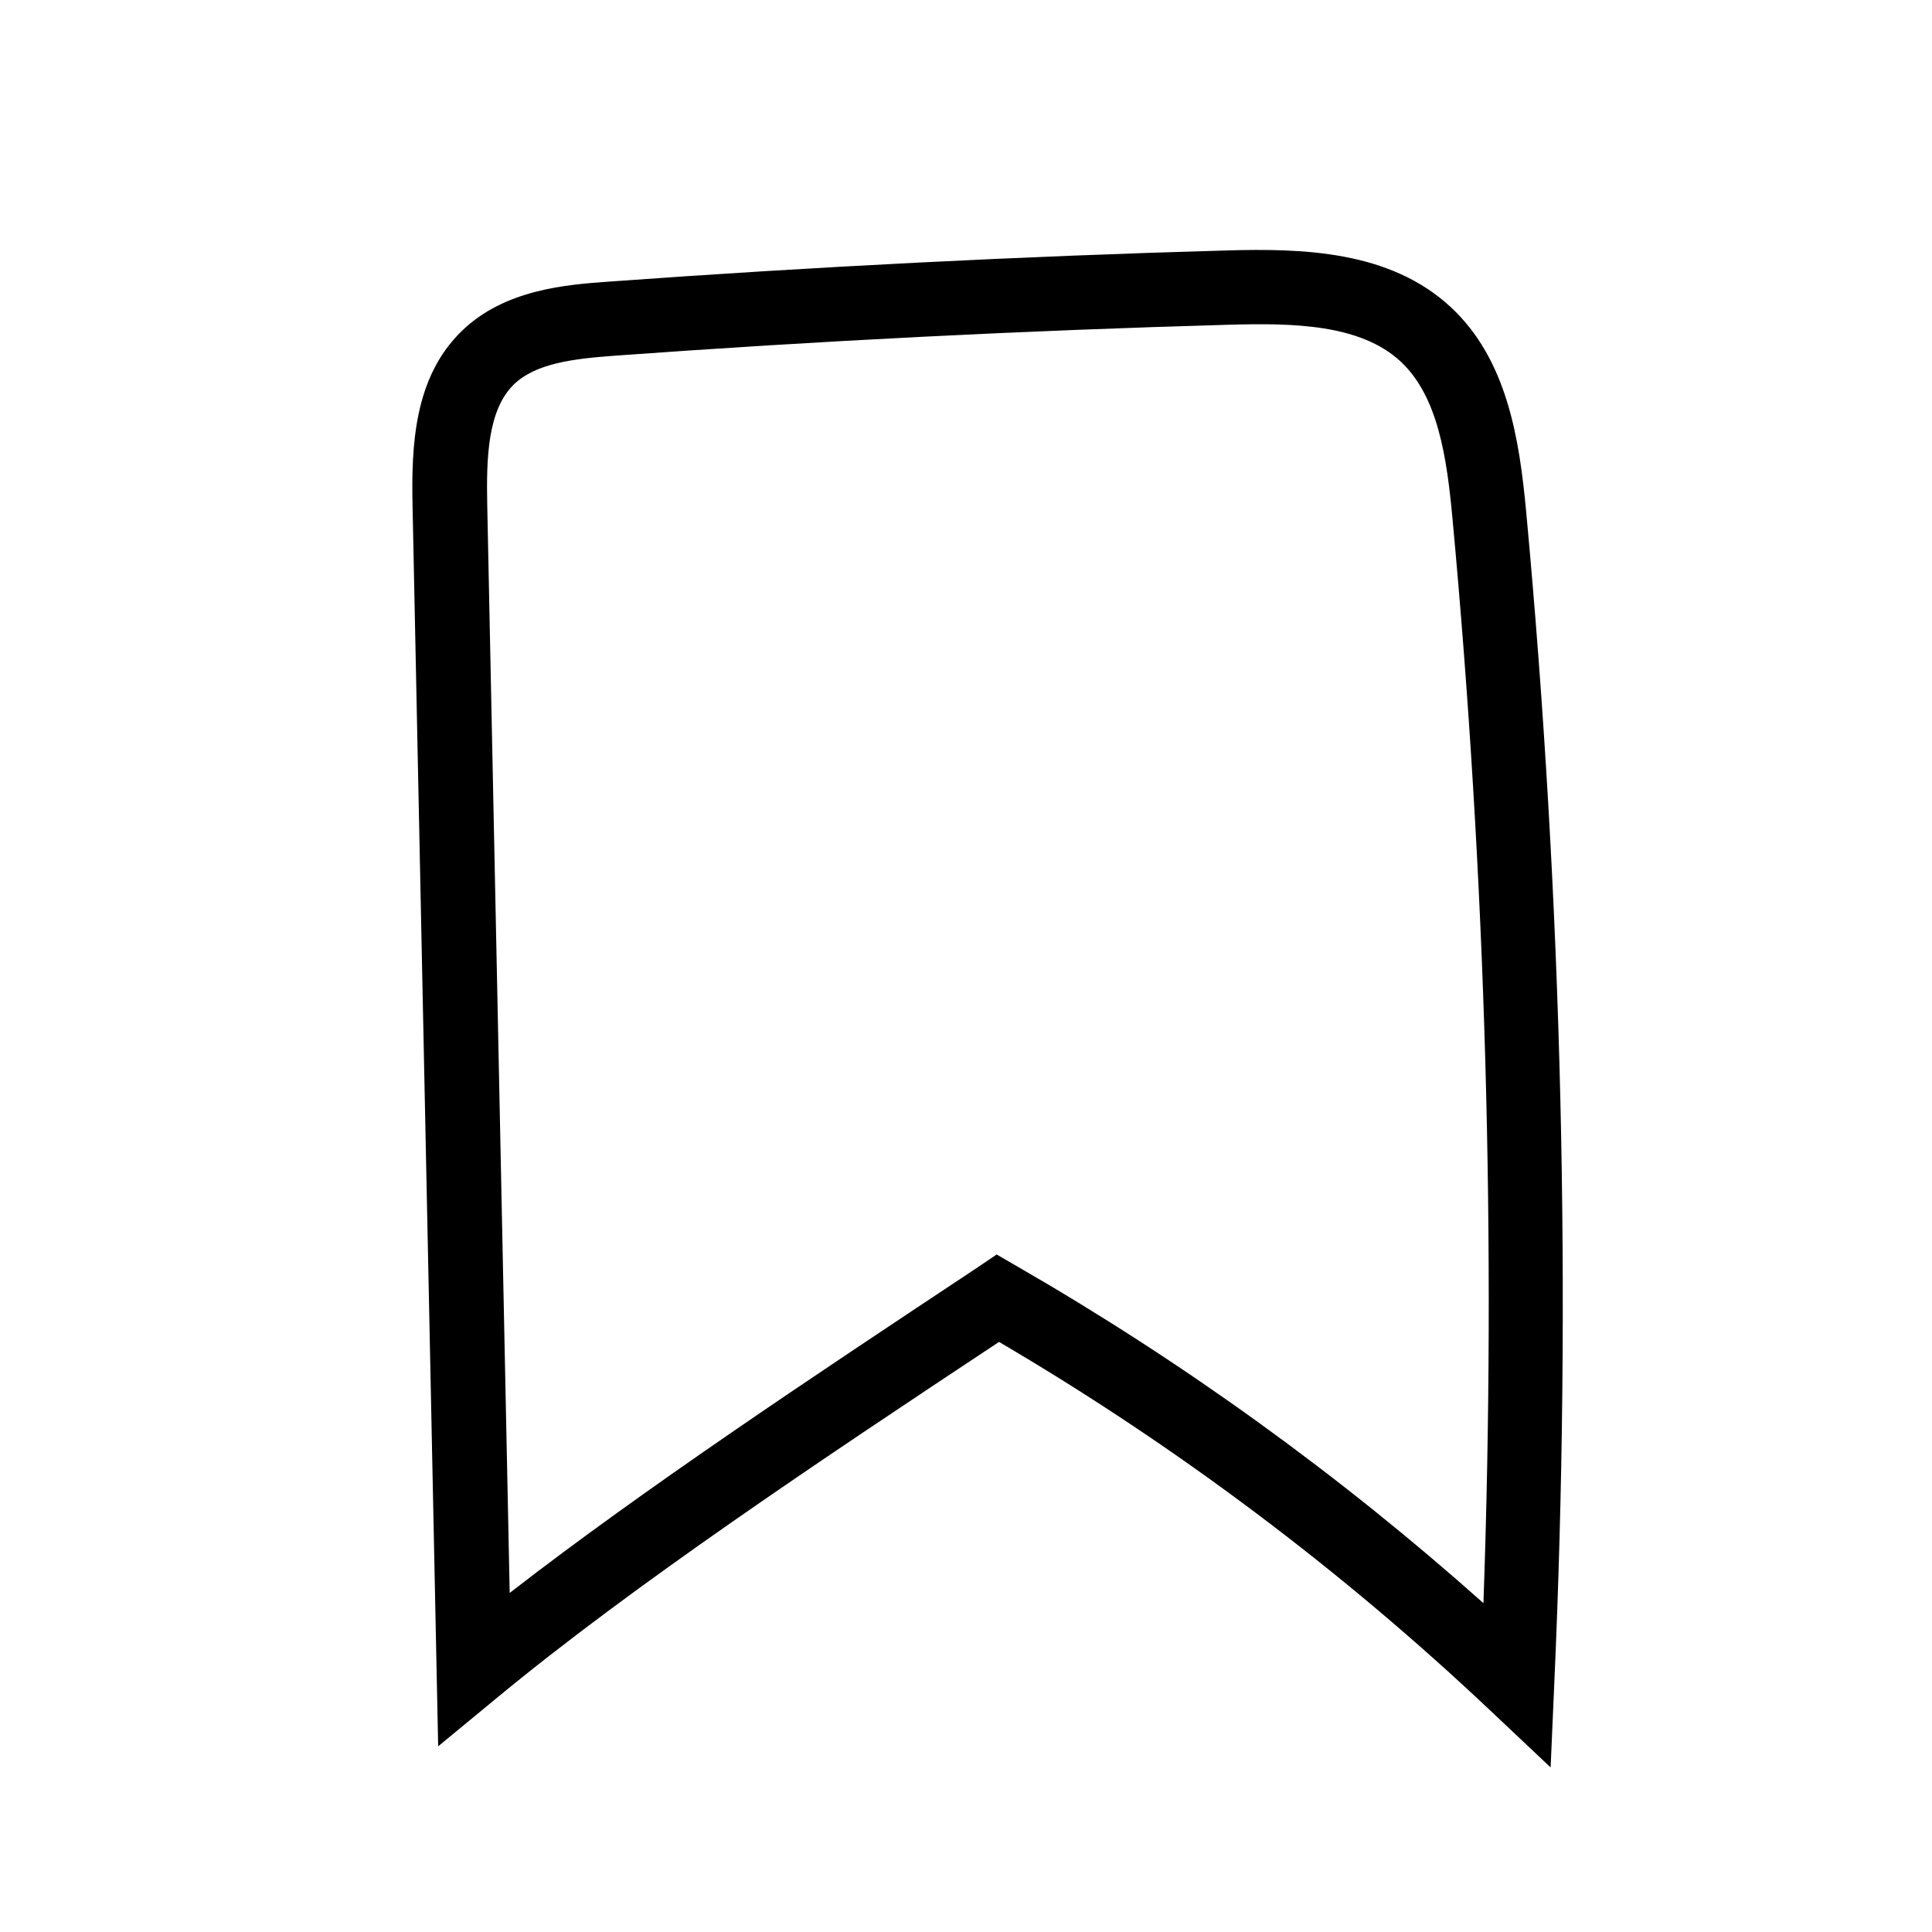
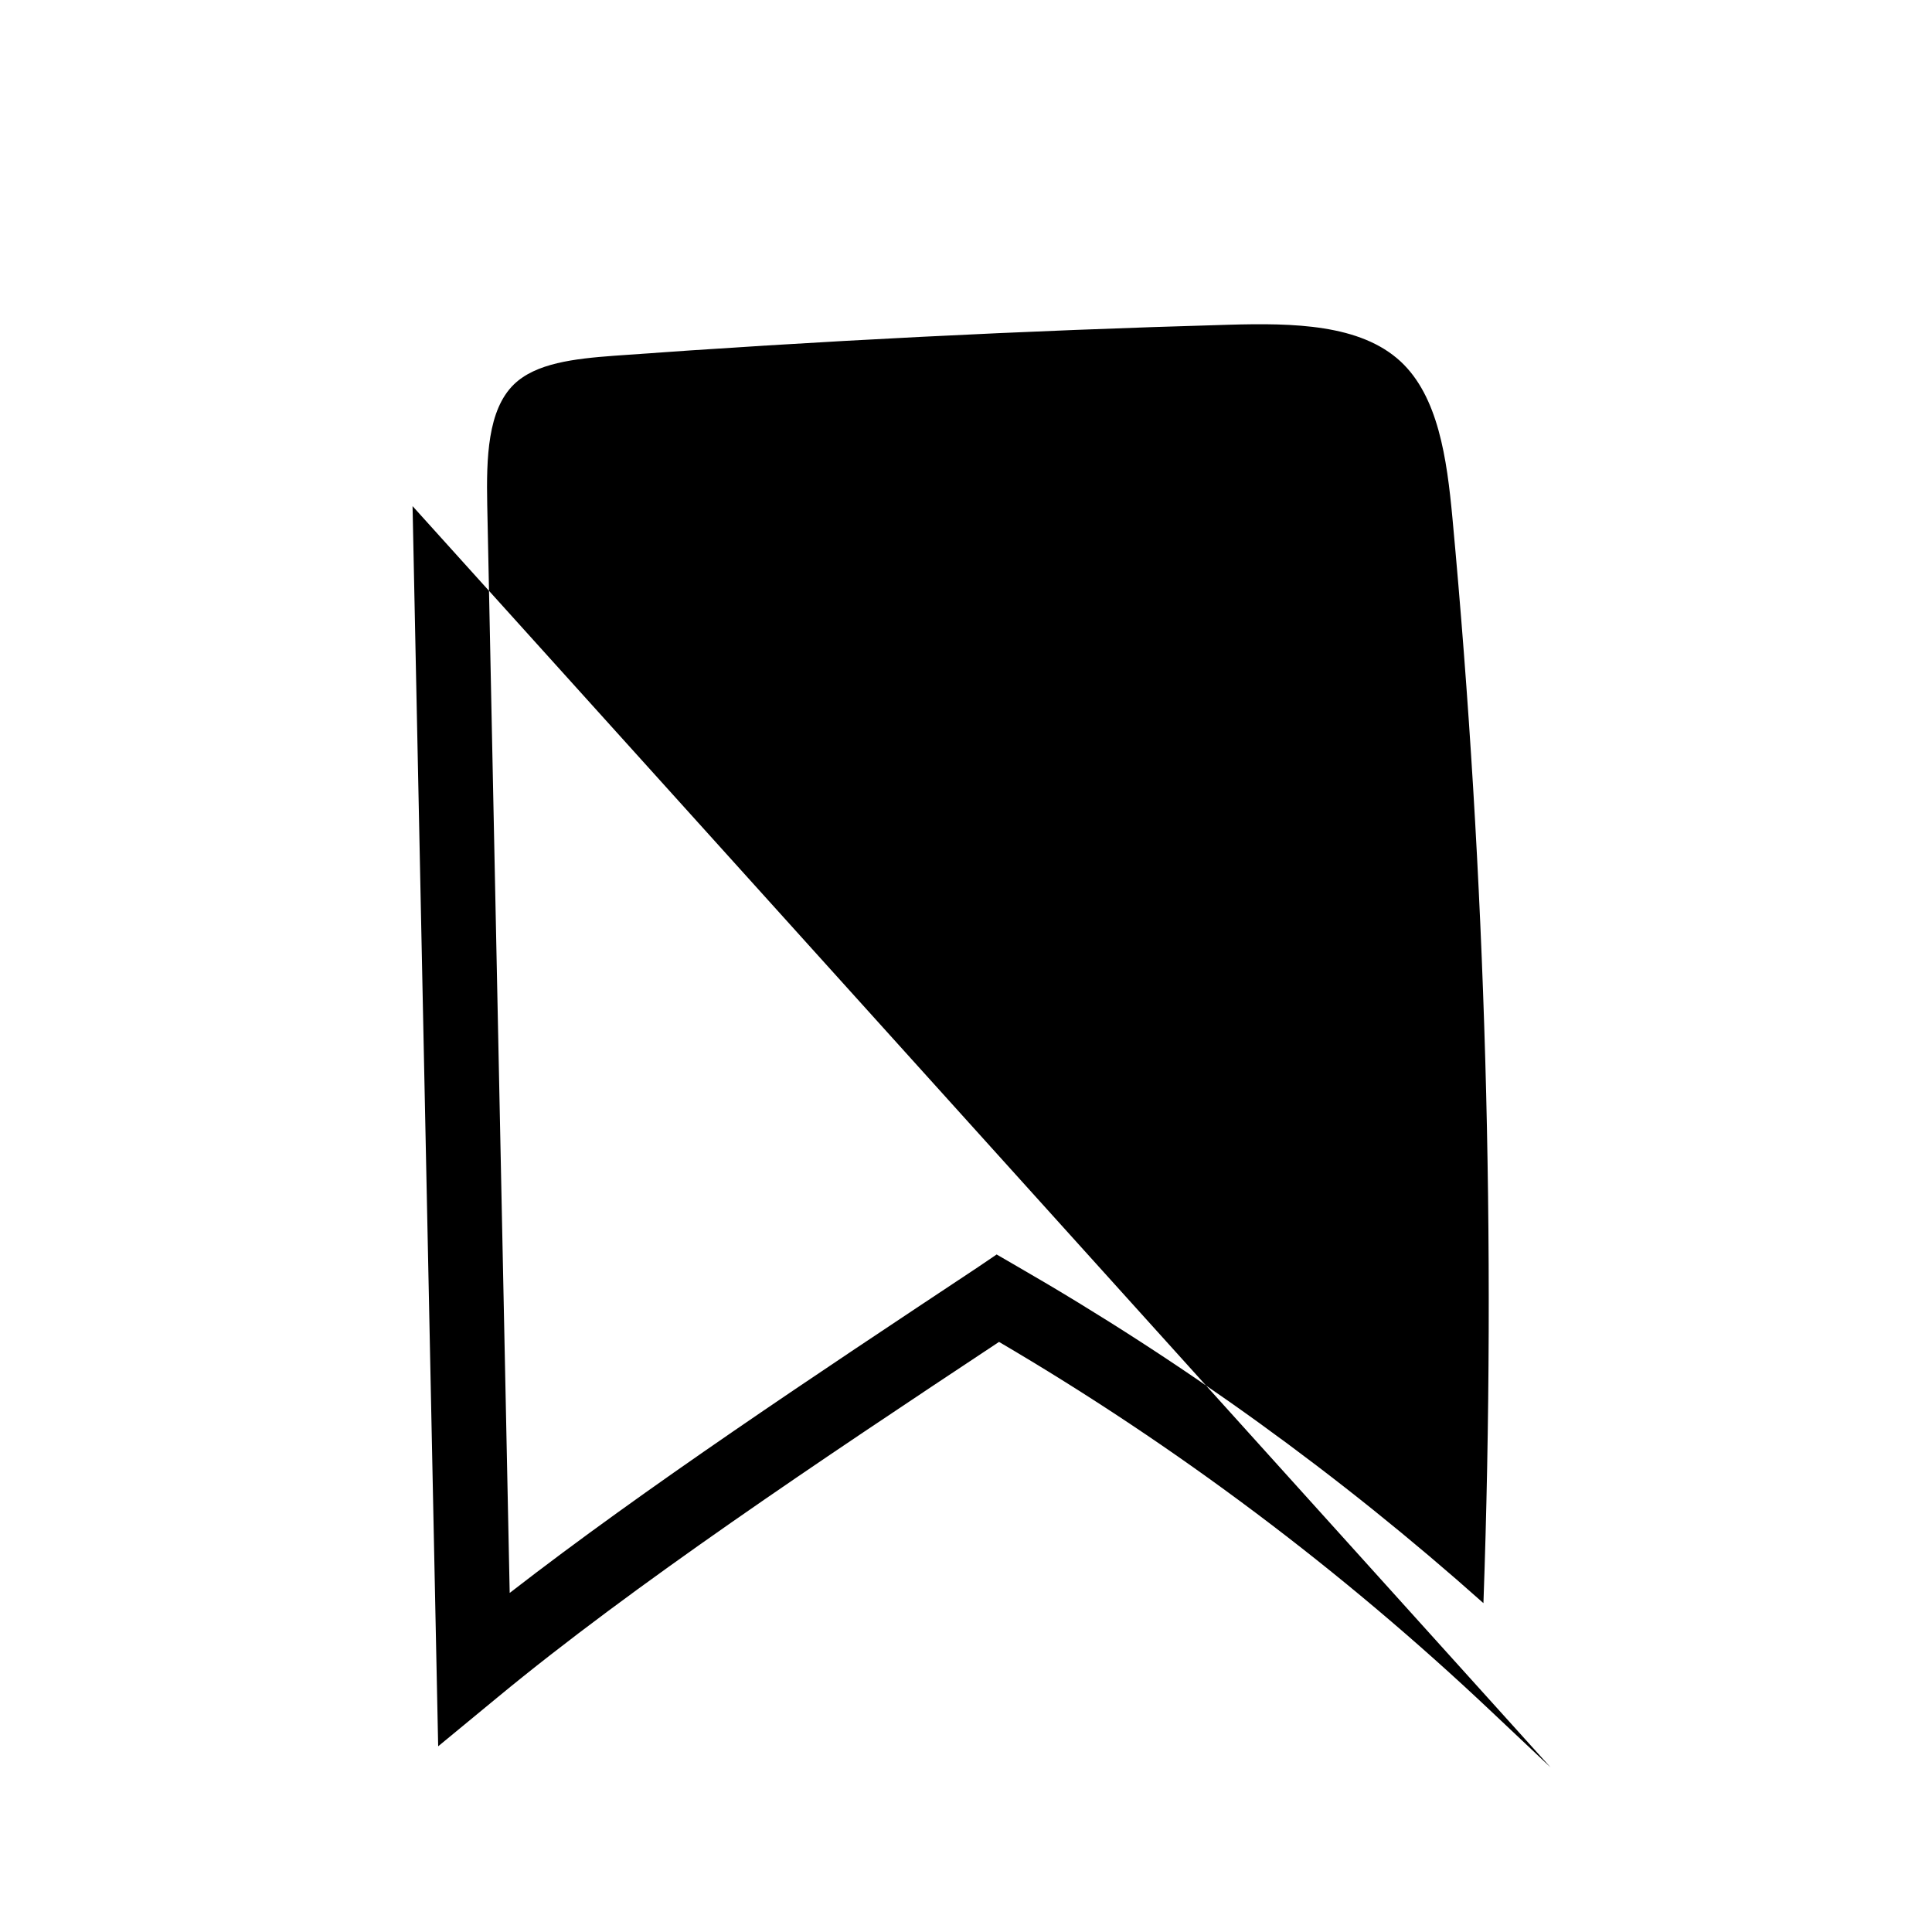
<svg xmlns="http://www.w3.org/2000/svg" fill="#000000" width="800px" height="800px" version="1.1" viewBox="144 144 512 512">
-   <path d="m554.93 612.39-15.645-14.762c-39.605-37.441-83.492-70.406-130.53-98.008-47.922 31.738-96.926 64.457-132.94 94.223l-15.695 12.941-6.789-328.66c-0.344-16.039 0.395-34.195 13.086-46.445 11.414-11.07 27.945-12.25 38.82-13.039 54.27-3.938 109.37-6.742 163.74-8.266 20.32-0.59 43.344 0.051 59.484 15.008 15.055 13.973 18.203 35.227 19.977 54.07 9.594 103.17 12.102 207.97 7.43 311.44zm-146.81-135.94 5.266 3.051c44.184 25.438 85.707 55.449 123.74 89.348 3.394-95.695 0.641-192.32-8.215-287.57-1.477-15.891-3.789-32.227-13.727-41.477-10.676-9.891-28.34-10.234-45.559-9.742-54.07 1.523-108.88 4.281-162.85 8.215-10.676 0.789-20.762 1.969-26.566 7.578-6.988 6.789-7.332 19.484-7.086 31.93l5.953 288.36c35.965-27.898 80.641-57.516 124.04-86.297z" />
+   <path d="m554.93 612.39-15.645-14.762c-39.605-37.441-83.492-70.406-130.53-98.008-47.922 31.738-96.926 64.457-132.94 94.223l-15.695 12.941-6.789-328.66zm-146.81-135.94 5.266 3.051c44.184 25.438 85.707 55.449 123.74 89.348 3.394-95.695 0.641-192.32-8.215-287.57-1.477-15.891-3.789-32.227-13.727-41.477-10.676-9.891-28.34-10.234-45.559-9.742-54.07 1.523-108.88 4.281-162.85 8.215-10.676 0.789-20.762 1.969-26.566 7.578-6.988 6.789-7.332 19.484-7.086 31.93l5.953 288.36c35.965-27.898 80.641-57.516 124.04-86.297z" />
</svg>